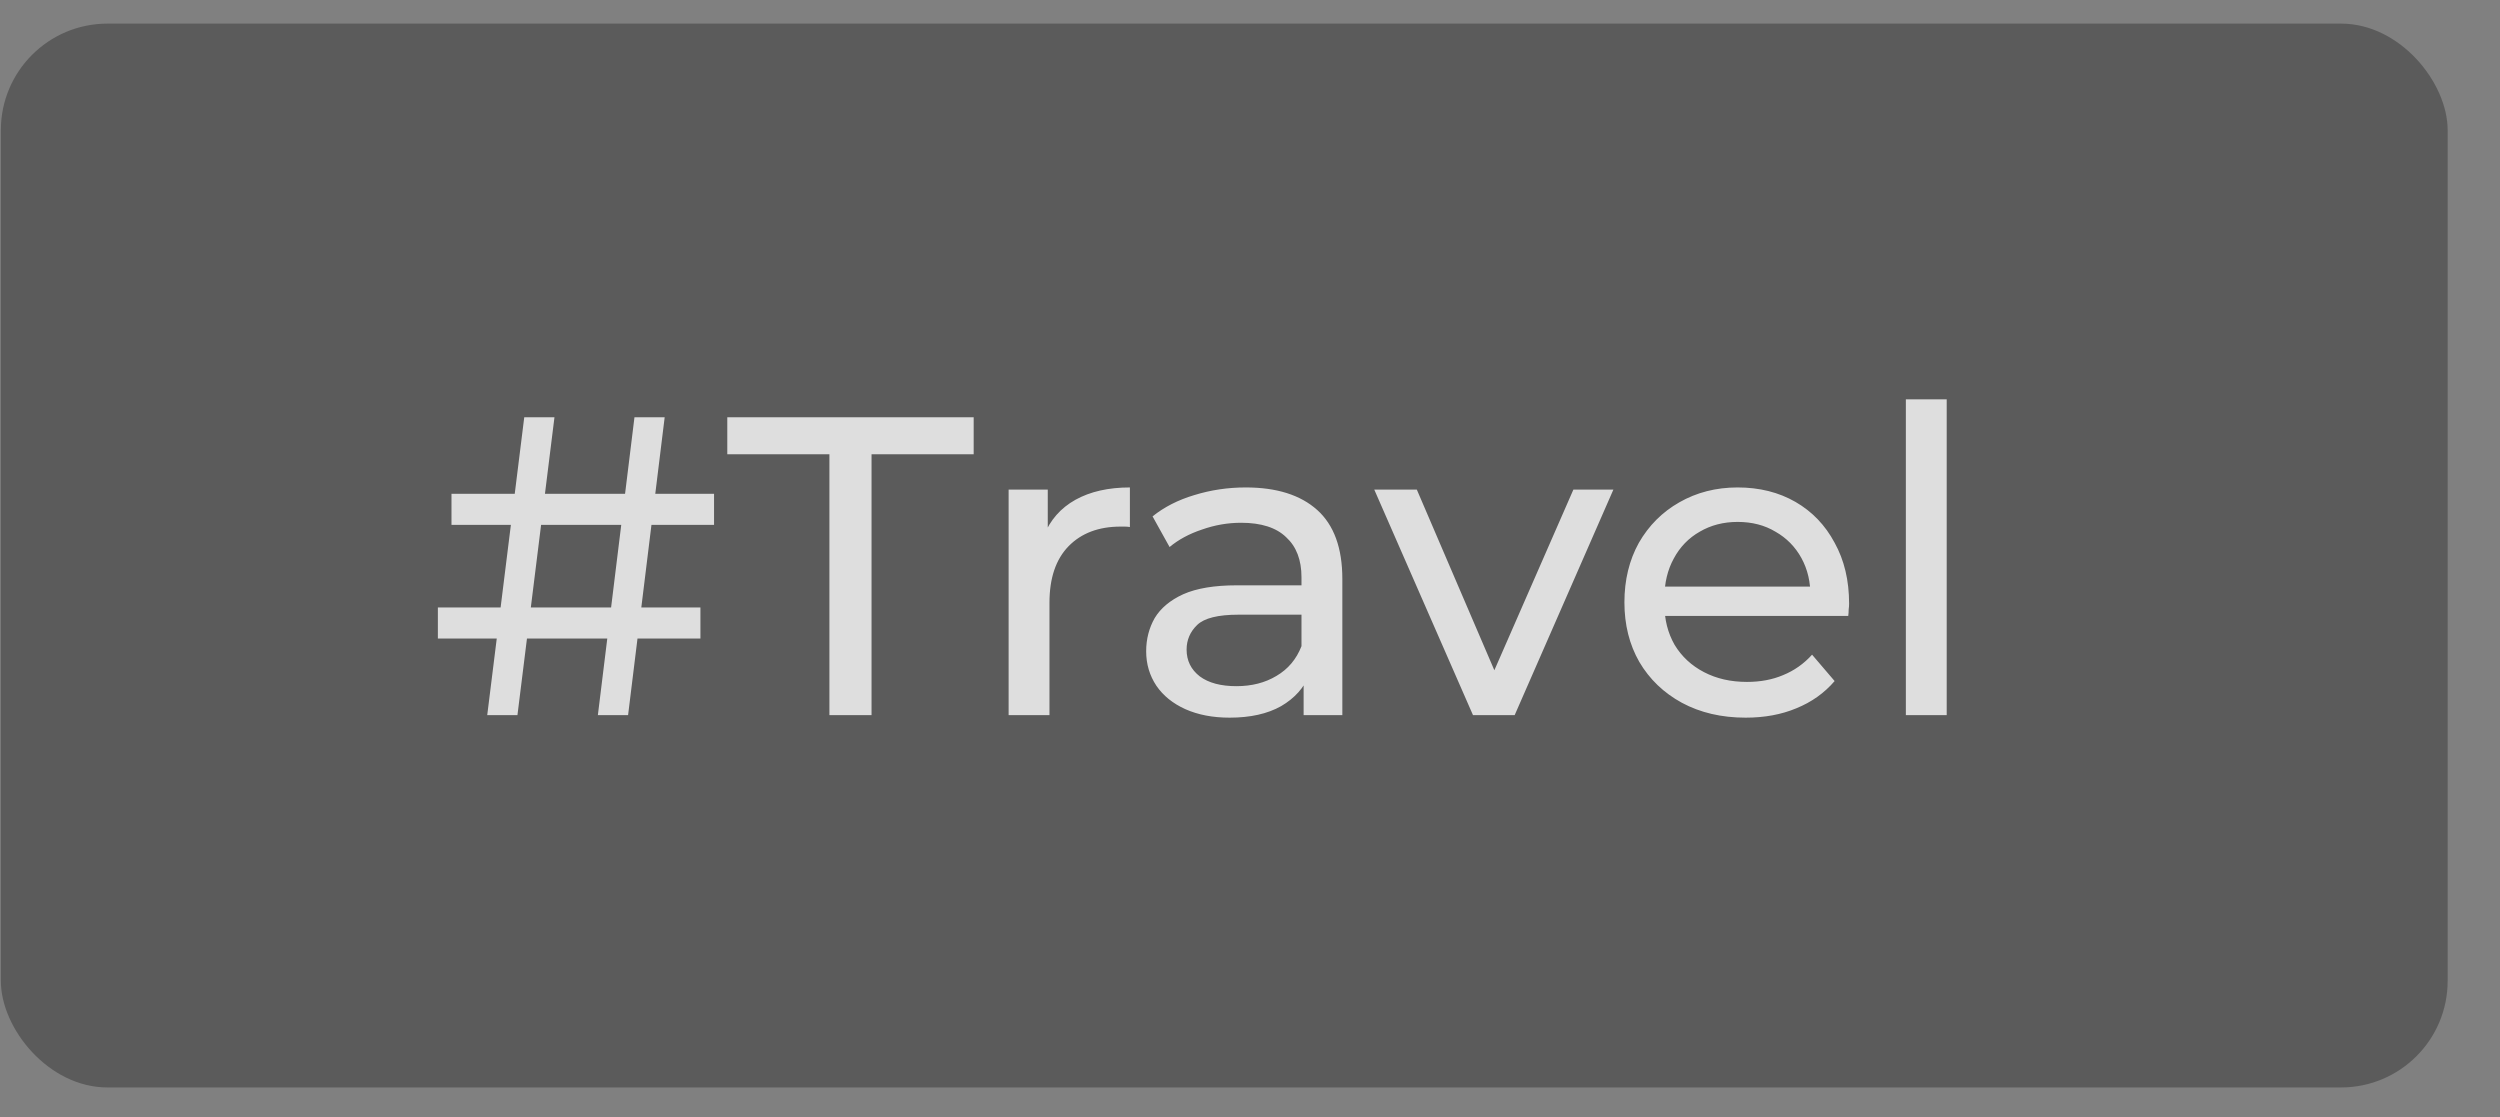
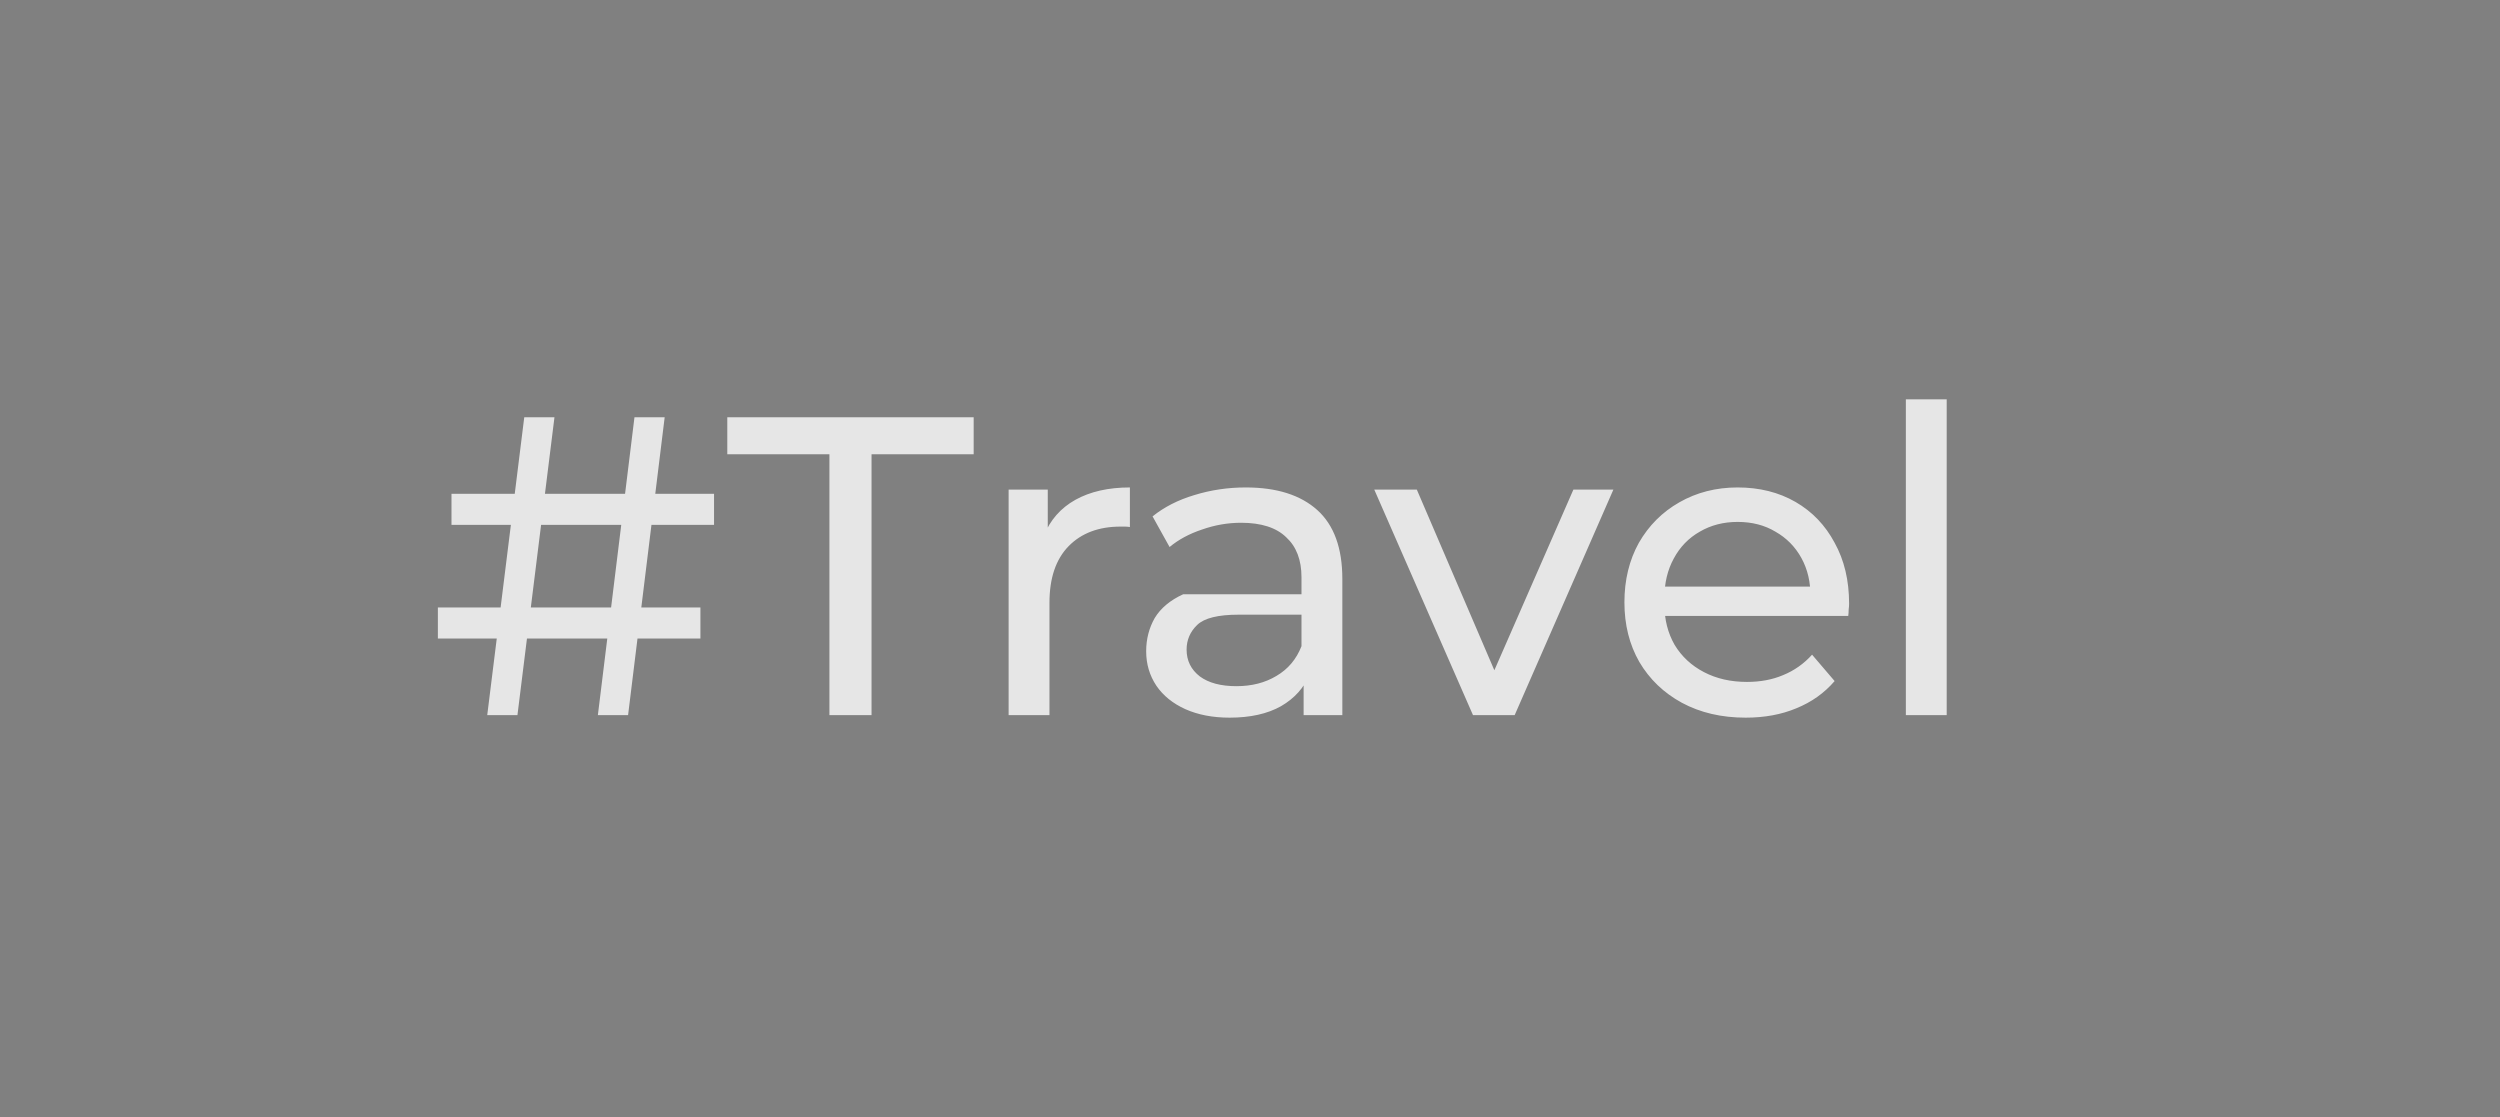
<svg xmlns="http://www.w3.org/2000/svg" width="47" height="21" viewBox="0 0 47 21" fill="none">
  <rect x="0" y="0" width="47" height="21" fill="#808080" stroke="none" />
-   <rect x="0.016" y="0.444" width="46" height="20" rx="2.004" fill="#444444" fill-opacity="0.6" />
-   <path opacity="0.8" d="M11.24 13.444L11.928 7.844H12.496L11.808 13.444H11.24ZM8.232 12.004V11.42H13.168V12.004H8.232ZM9.16 13.444L9.856 7.844H10.424L9.728 13.444H9.16ZM8.488 9.868V9.284H13.424V9.868H8.488ZM15.593 13.444V8.54H13.673V7.844H18.305V8.54H16.385V13.444H15.593ZM18.962 13.444V9.204H19.698V10.356L19.626 10.068C19.744 9.775 19.941 9.551 20.218 9.396C20.496 9.242 20.837 9.164 21.242 9.164V9.908C21.21 9.903 21.178 9.9 21.146 9.9C21.12 9.9 21.093 9.9 21.066 9.9C20.656 9.9 20.33 10.023 20.09 10.268C19.85 10.514 19.73 10.868 19.73 11.332V13.444H18.962ZM24.508 13.444V12.548L24.468 12.38V10.852C24.468 10.527 24.372 10.276 24.18 10.1C23.994 9.919 23.711 9.828 23.332 9.828C23.082 9.828 22.836 9.871 22.596 9.956C22.356 10.036 22.154 10.146 21.988 10.284L21.668 9.708C21.887 9.532 22.148 9.399 22.452 9.308C22.762 9.212 23.084 9.164 23.42 9.164C24.002 9.164 24.45 9.306 24.764 9.588C25.079 9.871 25.236 10.303 25.236 10.884V13.444H24.508ZM23.116 13.492C22.802 13.492 22.524 13.439 22.284 13.332C22.05 13.226 21.868 13.079 21.74 12.892C21.612 12.7 21.548 12.484 21.548 12.244C21.548 12.015 21.602 11.807 21.708 11.62C21.82 11.434 21.999 11.284 22.244 11.172C22.495 11.06 22.831 11.004 23.252 11.004H24.596V11.556H23.284C22.9 11.556 22.642 11.62 22.508 11.748C22.375 11.876 22.308 12.031 22.308 12.212C22.308 12.42 22.391 12.588 22.556 12.716C22.722 12.839 22.951 12.9 23.244 12.9C23.532 12.9 23.783 12.836 23.996 12.708C24.215 12.58 24.372 12.394 24.468 12.148L24.62 12.676C24.519 12.927 24.34 13.127 24.084 13.276C23.828 13.42 23.506 13.492 23.116 13.492ZM27.692 13.444L25.836 9.204H26.636L28.284 13.044H27.9L29.58 9.204H30.332L28.476 13.444H27.692ZM32.819 13.492C32.366 13.492 31.966 13.399 31.619 13.212C31.278 13.026 31.011 12.77 30.819 12.444C30.633 12.119 30.539 11.746 30.539 11.324C30.539 10.903 30.63 10.53 30.811 10.204C30.998 9.879 31.251 9.626 31.571 9.444C31.896 9.258 32.262 9.164 32.667 9.164C33.078 9.164 33.441 9.255 33.755 9.436C34.07 9.618 34.315 9.874 34.491 10.204C34.672 10.53 34.763 10.911 34.763 11.348C34.763 11.38 34.761 11.418 34.755 11.46C34.755 11.503 34.752 11.543 34.747 11.58H31.139V11.028H34.347L34.035 11.22C34.041 10.948 33.984 10.706 33.867 10.492C33.75 10.279 33.587 10.114 33.379 9.996C33.176 9.874 32.939 9.812 32.667 9.812C32.401 9.812 32.163 9.874 31.955 9.996C31.747 10.114 31.584 10.282 31.467 10.5C31.35 10.714 31.291 10.959 31.291 11.236V11.364C31.291 11.647 31.355 11.9 31.483 12.124C31.616 12.343 31.8 12.514 32.035 12.636C32.27 12.759 32.539 12.82 32.843 12.82C33.094 12.82 33.321 12.778 33.523 12.692C33.731 12.607 33.913 12.479 34.067 12.308L34.491 12.804C34.299 13.028 34.059 13.199 33.771 13.316C33.489 13.434 33.171 13.492 32.819 13.492ZM35.83 13.444V7.508H36.598V13.444H35.83Z" fill="white" />
+   <path opacity="0.8" d="M11.24 13.444L11.928 7.844H12.496L11.808 13.444H11.24ZM8.232 12.004V11.42H13.168V12.004H8.232ZM9.16 13.444L9.856 7.844H10.424L9.728 13.444H9.16ZM8.488 9.868V9.284H13.424V9.868H8.488ZM15.593 13.444V8.54H13.673V7.844H18.305V8.54H16.385V13.444H15.593ZM18.962 13.444V9.204H19.698V10.356L19.626 10.068C19.744 9.775 19.941 9.551 20.218 9.396C20.496 9.242 20.837 9.164 21.242 9.164V9.908C21.21 9.903 21.178 9.9 21.146 9.9C21.12 9.9 21.093 9.9 21.066 9.9C20.656 9.9 20.33 10.023 20.09 10.268C19.85 10.514 19.73 10.868 19.73 11.332V13.444H18.962ZM24.508 13.444V12.548L24.468 12.38V10.852C24.468 10.527 24.372 10.276 24.18 10.1C23.994 9.919 23.711 9.828 23.332 9.828C23.082 9.828 22.836 9.871 22.596 9.956C22.356 10.036 22.154 10.146 21.988 10.284L21.668 9.708C21.887 9.532 22.148 9.399 22.452 9.308C22.762 9.212 23.084 9.164 23.42 9.164C24.002 9.164 24.45 9.306 24.764 9.588C25.079 9.871 25.236 10.303 25.236 10.884V13.444H24.508ZM23.116 13.492C22.802 13.492 22.524 13.439 22.284 13.332C22.05 13.226 21.868 13.079 21.74 12.892C21.612 12.7 21.548 12.484 21.548 12.244C21.548 12.015 21.602 11.807 21.708 11.62C21.82 11.434 21.999 11.284 22.244 11.172H24.596V11.556H23.284C22.9 11.556 22.642 11.62 22.508 11.748C22.375 11.876 22.308 12.031 22.308 12.212C22.308 12.42 22.391 12.588 22.556 12.716C22.722 12.839 22.951 12.9 23.244 12.9C23.532 12.9 23.783 12.836 23.996 12.708C24.215 12.58 24.372 12.394 24.468 12.148L24.62 12.676C24.519 12.927 24.34 13.127 24.084 13.276C23.828 13.42 23.506 13.492 23.116 13.492ZM27.692 13.444L25.836 9.204H26.636L28.284 13.044H27.9L29.58 9.204H30.332L28.476 13.444H27.692ZM32.819 13.492C32.366 13.492 31.966 13.399 31.619 13.212C31.278 13.026 31.011 12.77 30.819 12.444C30.633 12.119 30.539 11.746 30.539 11.324C30.539 10.903 30.63 10.53 30.811 10.204C30.998 9.879 31.251 9.626 31.571 9.444C31.896 9.258 32.262 9.164 32.667 9.164C33.078 9.164 33.441 9.255 33.755 9.436C34.07 9.618 34.315 9.874 34.491 10.204C34.672 10.53 34.763 10.911 34.763 11.348C34.763 11.38 34.761 11.418 34.755 11.46C34.755 11.503 34.752 11.543 34.747 11.58H31.139V11.028H34.347L34.035 11.22C34.041 10.948 33.984 10.706 33.867 10.492C33.75 10.279 33.587 10.114 33.379 9.996C33.176 9.874 32.939 9.812 32.667 9.812C32.401 9.812 32.163 9.874 31.955 9.996C31.747 10.114 31.584 10.282 31.467 10.5C31.35 10.714 31.291 10.959 31.291 11.236V11.364C31.291 11.647 31.355 11.9 31.483 12.124C31.616 12.343 31.8 12.514 32.035 12.636C32.27 12.759 32.539 12.82 32.843 12.82C33.094 12.82 33.321 12.778 33.523 12.692C33.731 12.607 33.913 12.479 34.067 12.308L34.491 12.804C34.299 13.028 34.059 13.199 33.771 13.316C33.489 13.434 33.171 13.492 32.819 13.492ZM35.83 13.444V7.508H36.598V13.444H35.83Z" fill="white" />
</svg>